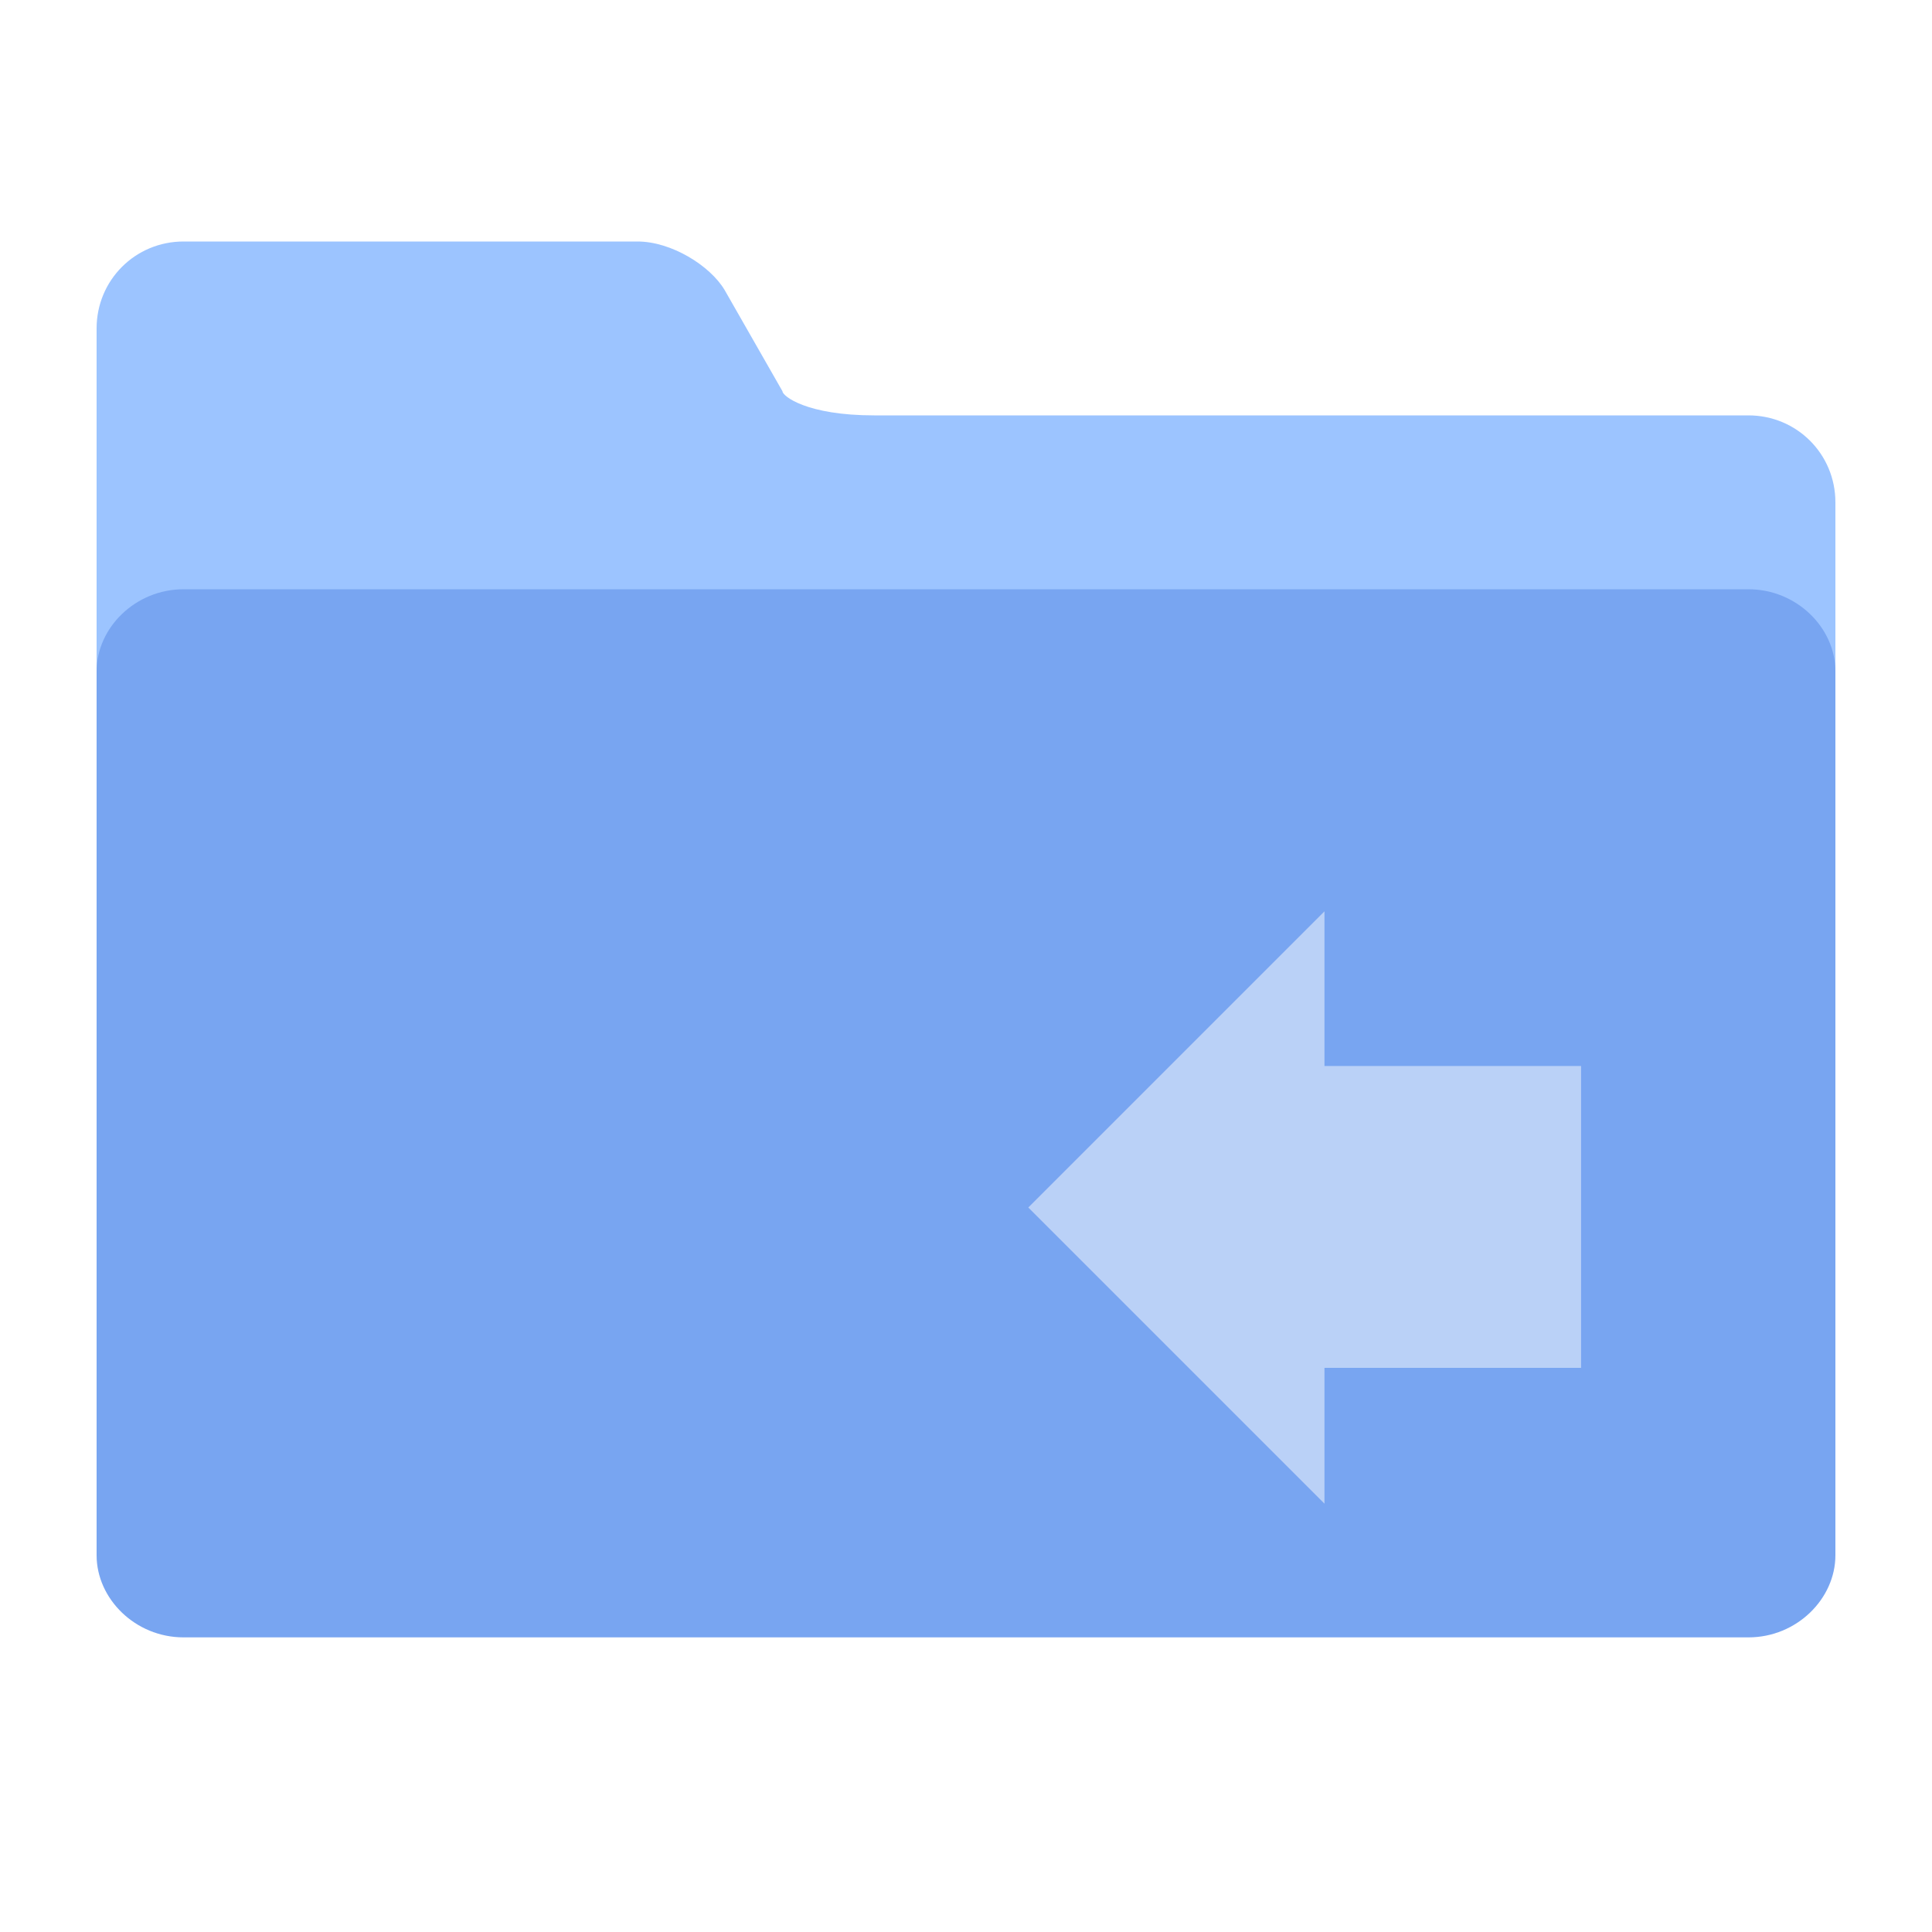
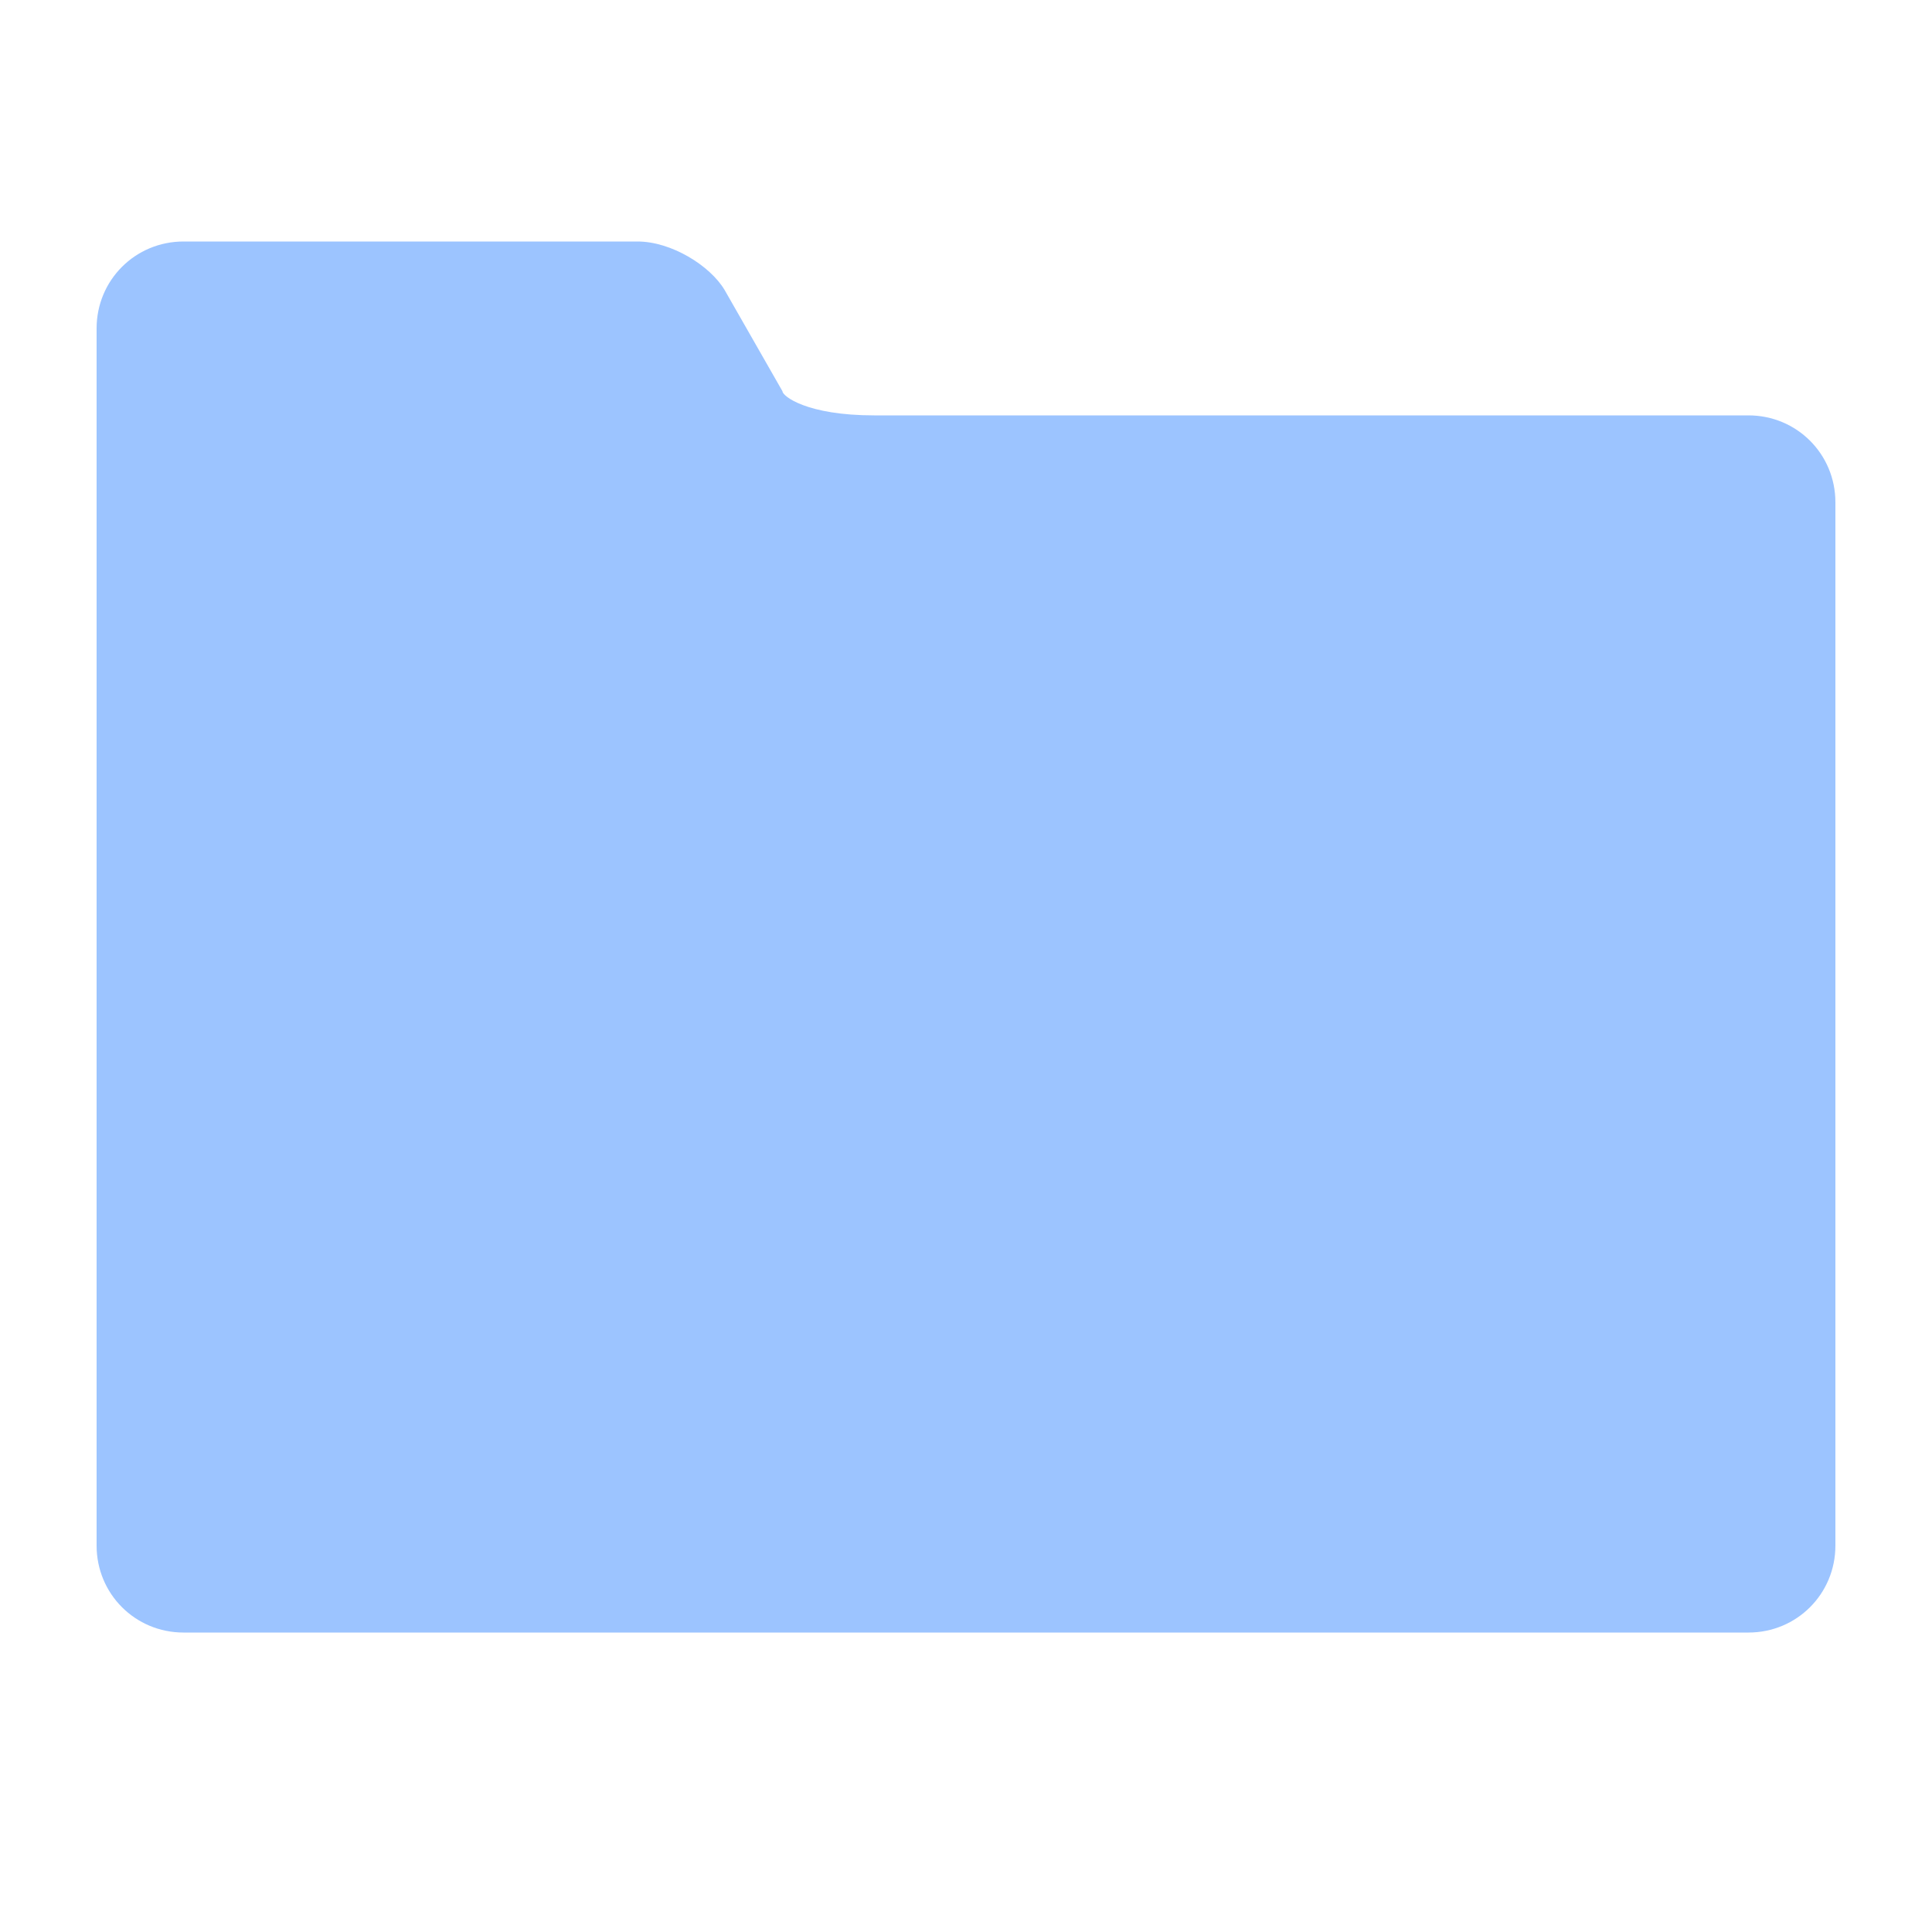
<svg xmlns="http://www.w3.org/2000/svg" version="1.1" id="Capa_1" x="0px" y="0px" width="512px" height="512px" viewBox="0 0 512 512" enable-background="new 0 0 512 512" xml:space="preserve">
  <path fill="#9CC4FF" d="M231.68,110.08h231.68c12.8,0,23.04,10.24,23.04,23.04V409.6c0,12.801-10.24,23.04-23.04,23.04H48.64  c-12.8,0-23.04-10.239-23.04-23.04V87.04C25.6,74.24,35.84,64,48.64,64h120.32c8.96,0,19.2,6.4,23.04,12.8l15.36,26.88  C207.36,104.96,213.76,110.08,231.68,110.08z" />
-   <path fill="#78A5F1" d="M463.36,156.16c12.8,0,23.04,10.24,23.04,21.76v234.24c0,11.52-10.24,21.76-23.04,21.76H48.64  c-12.8,0-23.04-10.24-23.04-21.76V177.92c0-11.52,10.24-21.76,23.04-21.76H463.36z" />
-   <polygon fill="#BAD1F7" points="419,282.5 351,282.5 351,241.511 272.512,320 351,398.489 351,362.5 419,362.5 " />
</svg>